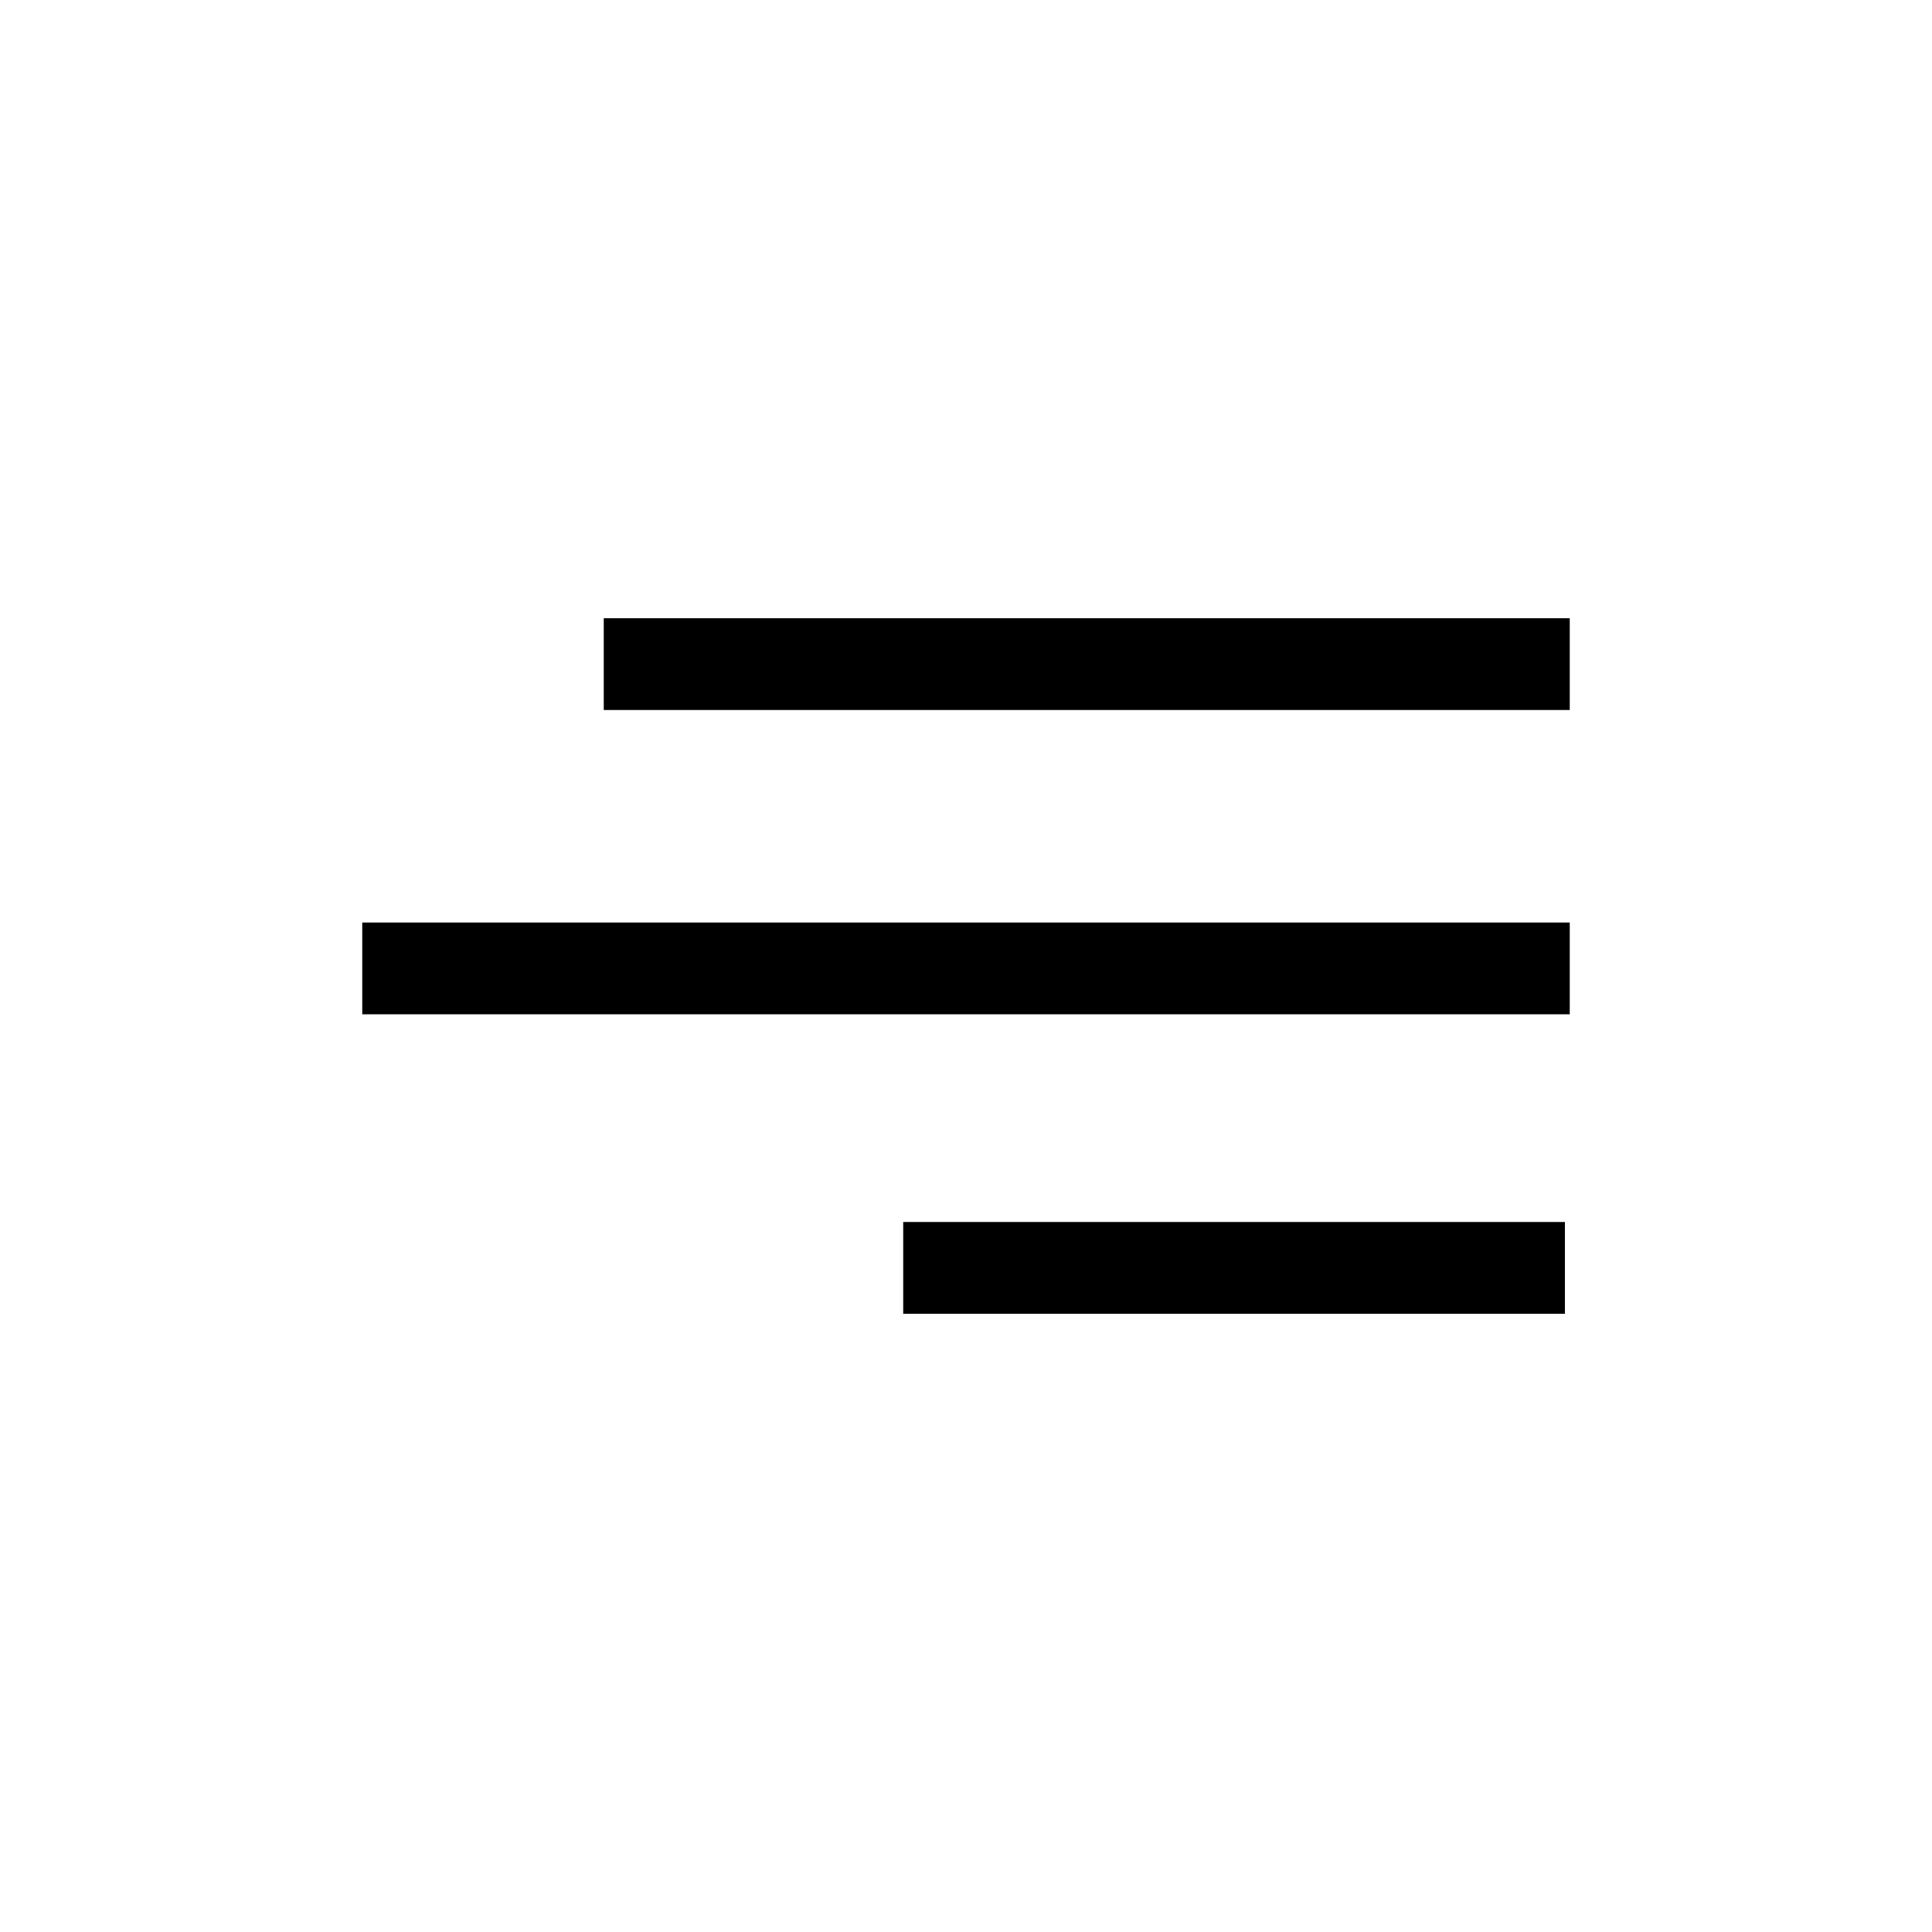
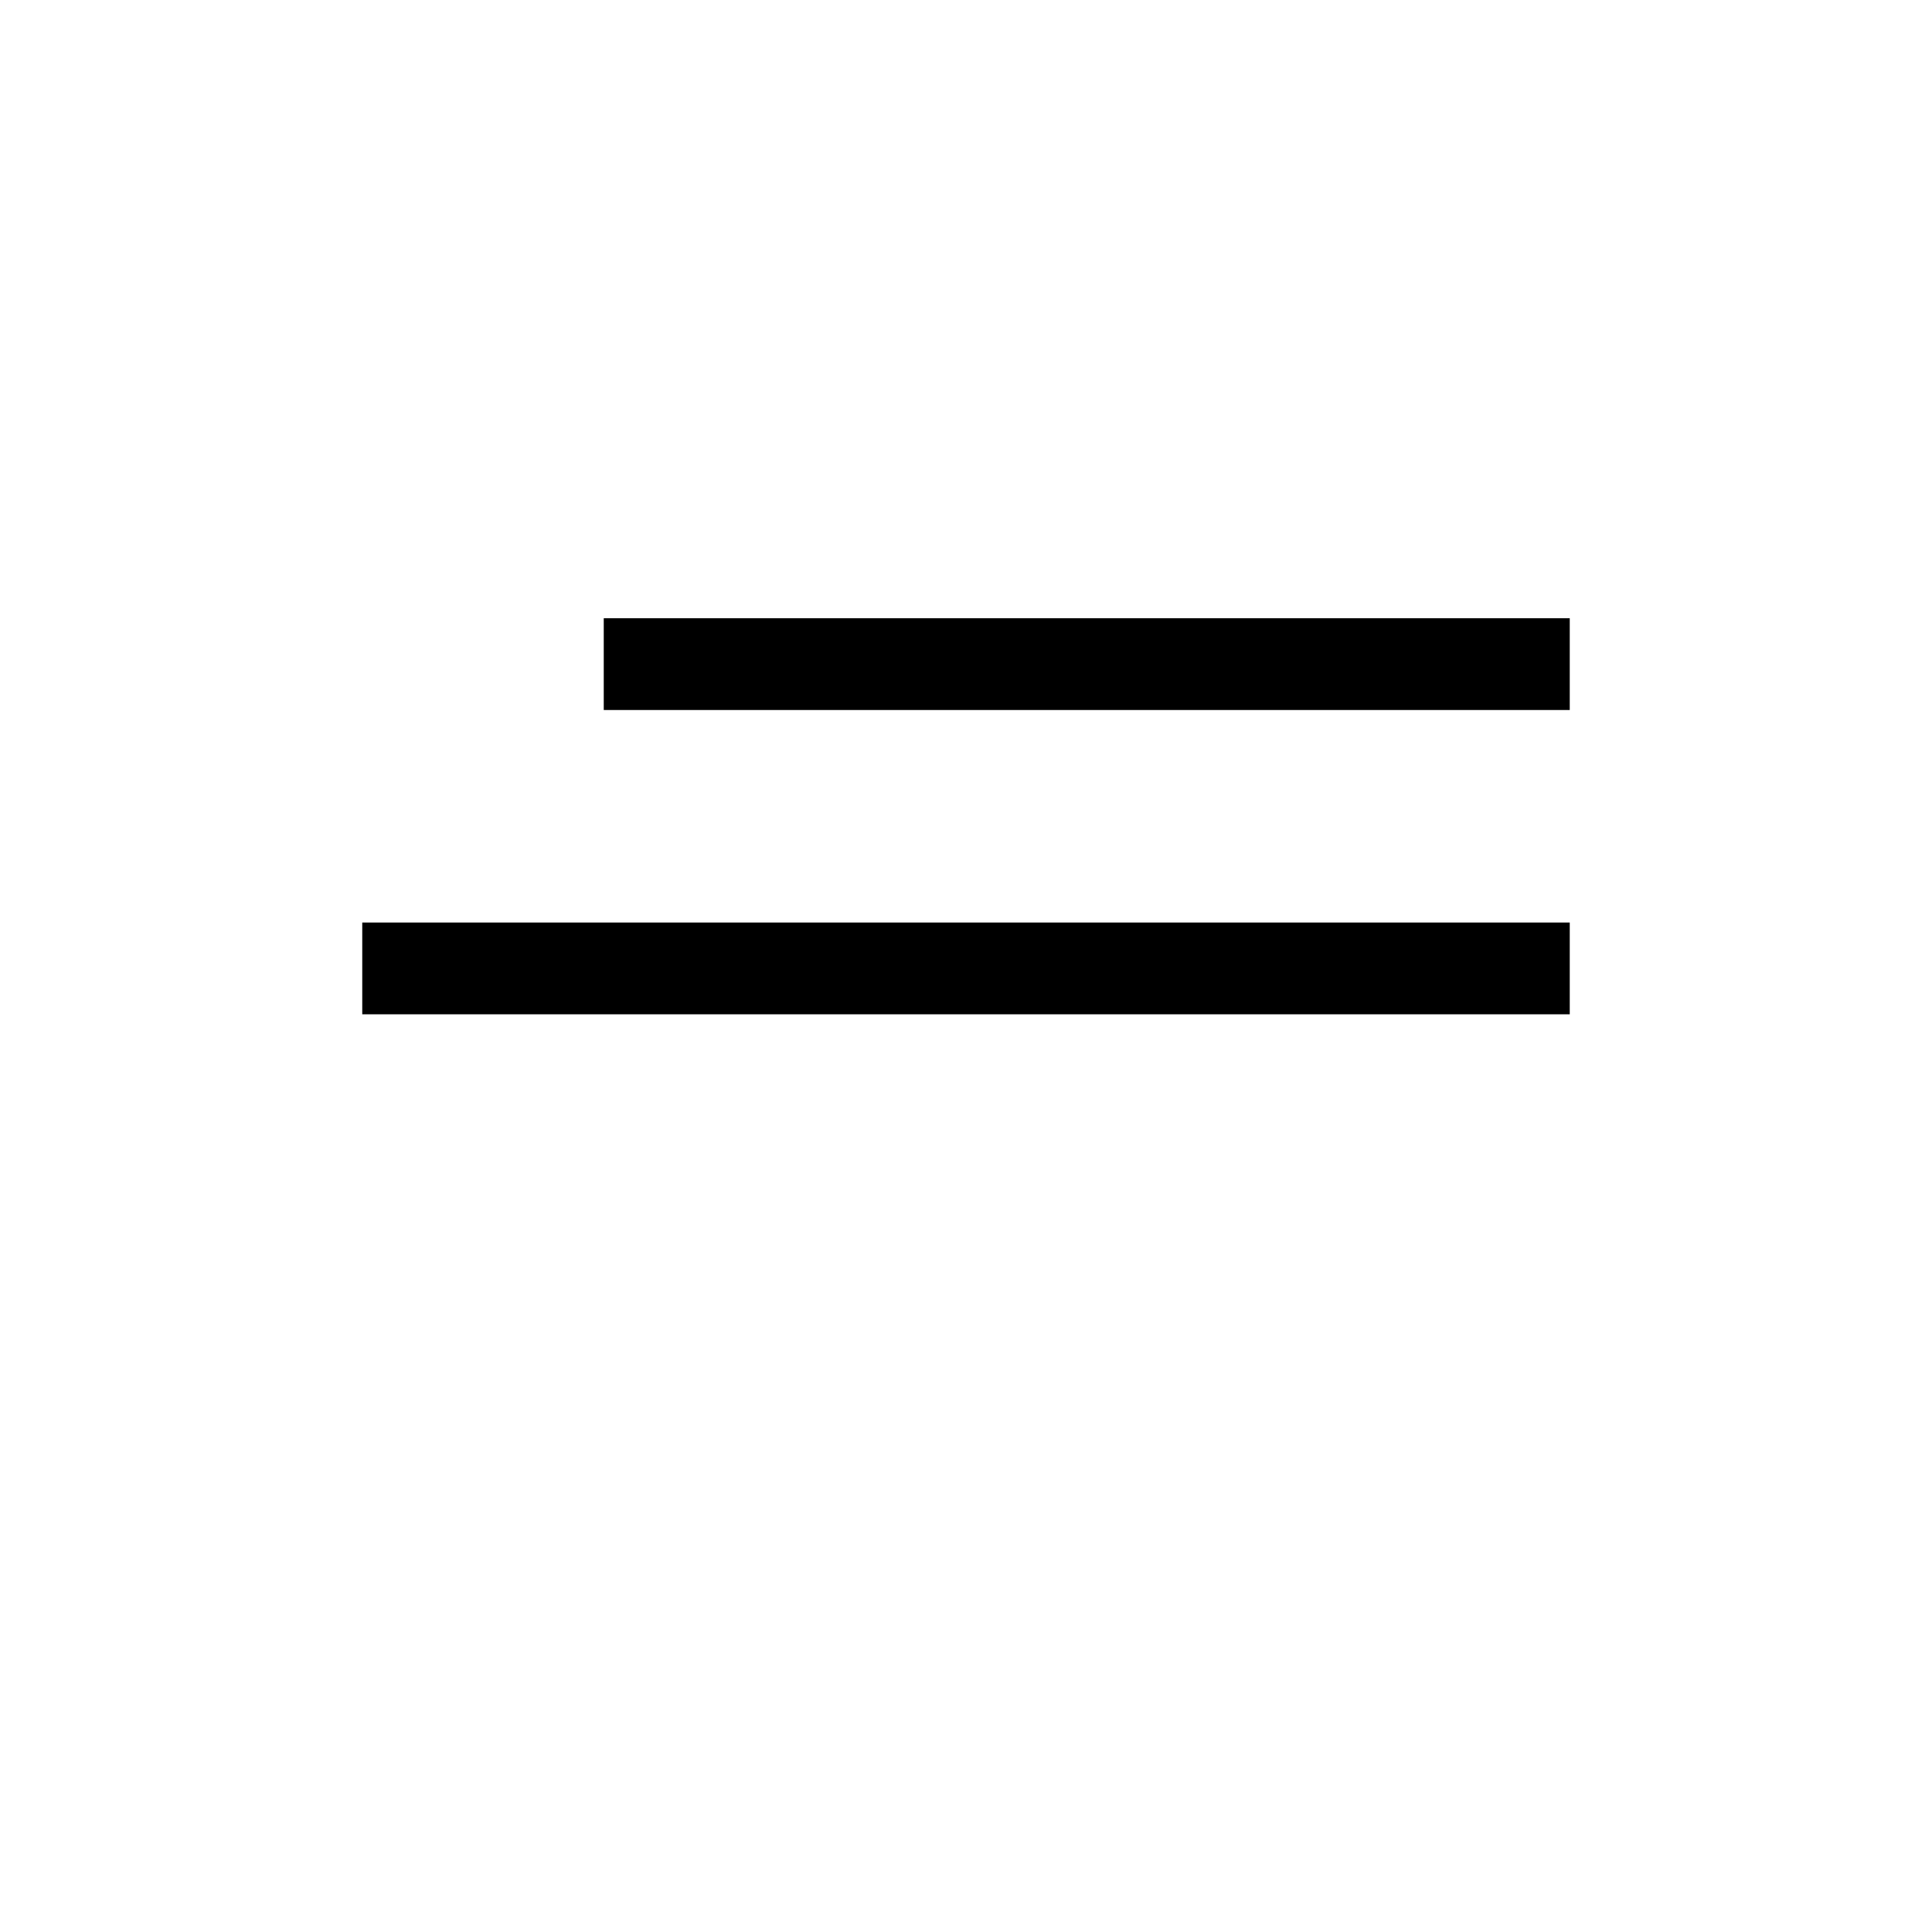
<svg xmlns="http://www.w3.org/2000/svg" id="Layer_1" data-name="Layer 1" version="1.1" viewBox="0 0 40 40">
  <defs>
    <style>
      .cls-1 {
        fill: #000;
        stroke-width: 0px;
      }
    </style>
  </defs>
  <rect class="cls-1" x="12.5" y="12.8" width="20" height="1.9" />
  <rect class="cls-1" x="7.5" y="19.1" width="25" height="1.9" />
-   <rect class="cls-1" x="18.7" y="25.3" width="13.7" height="1.9" />
</svg>